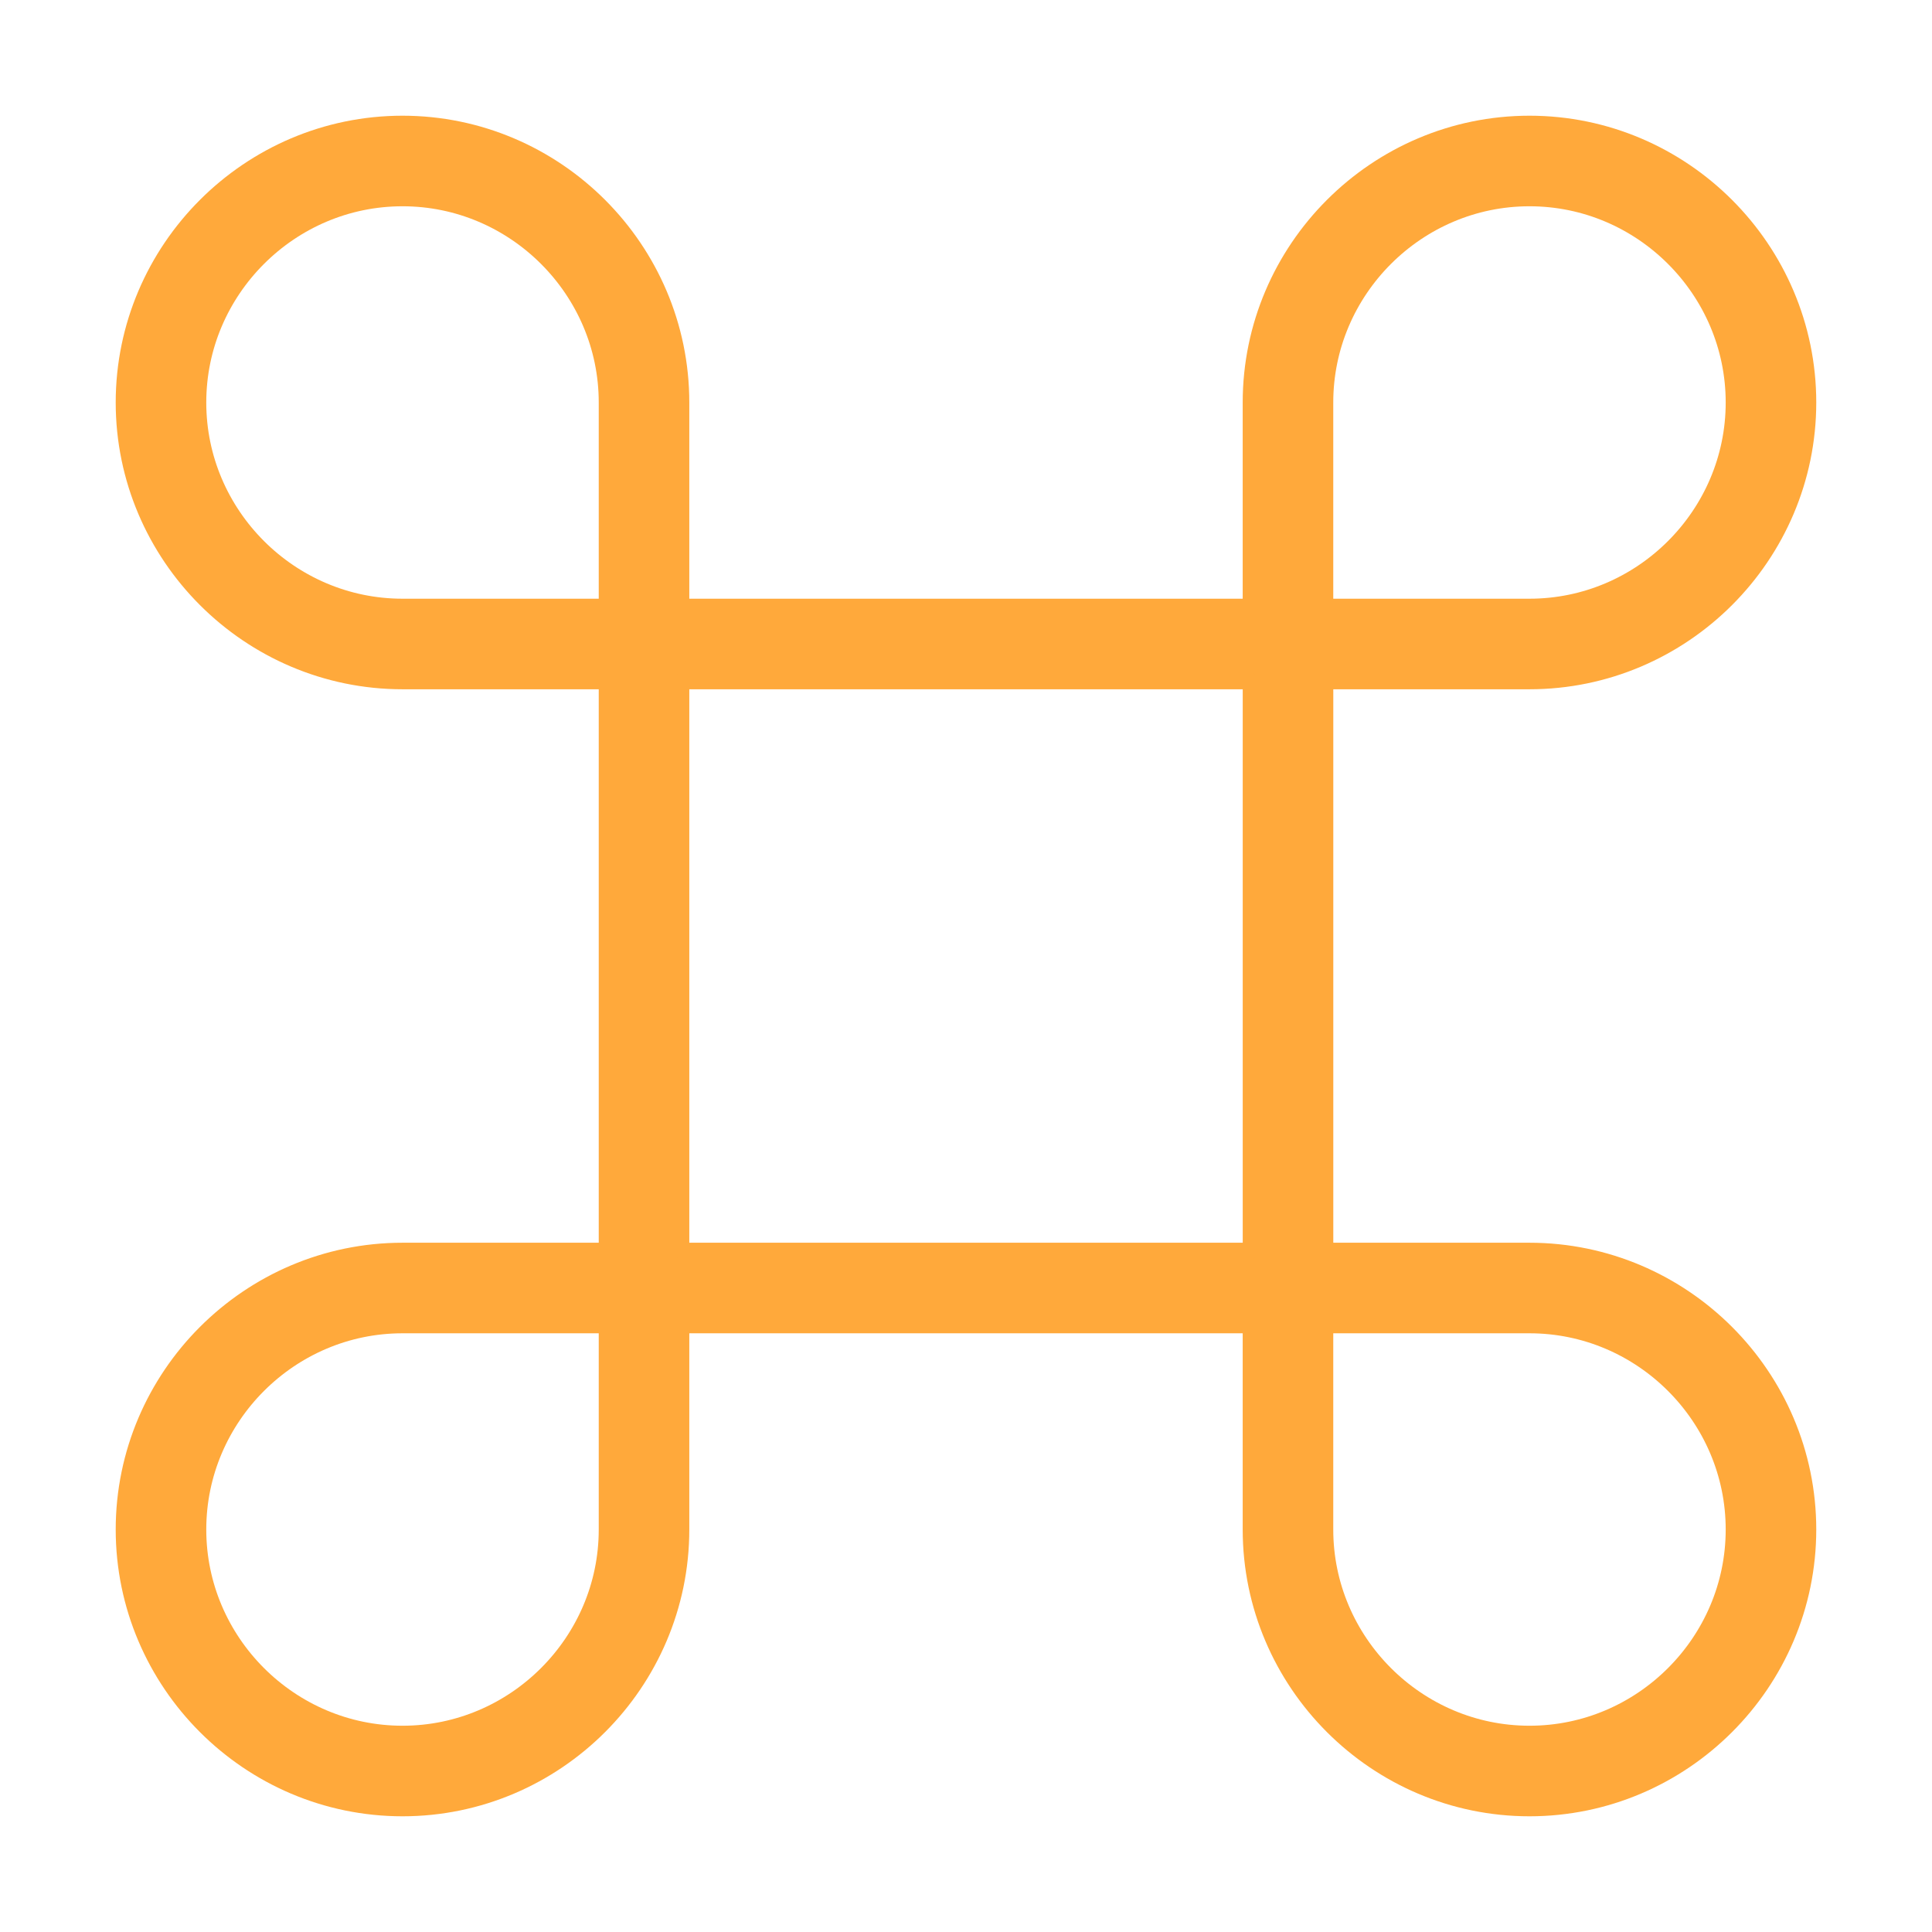
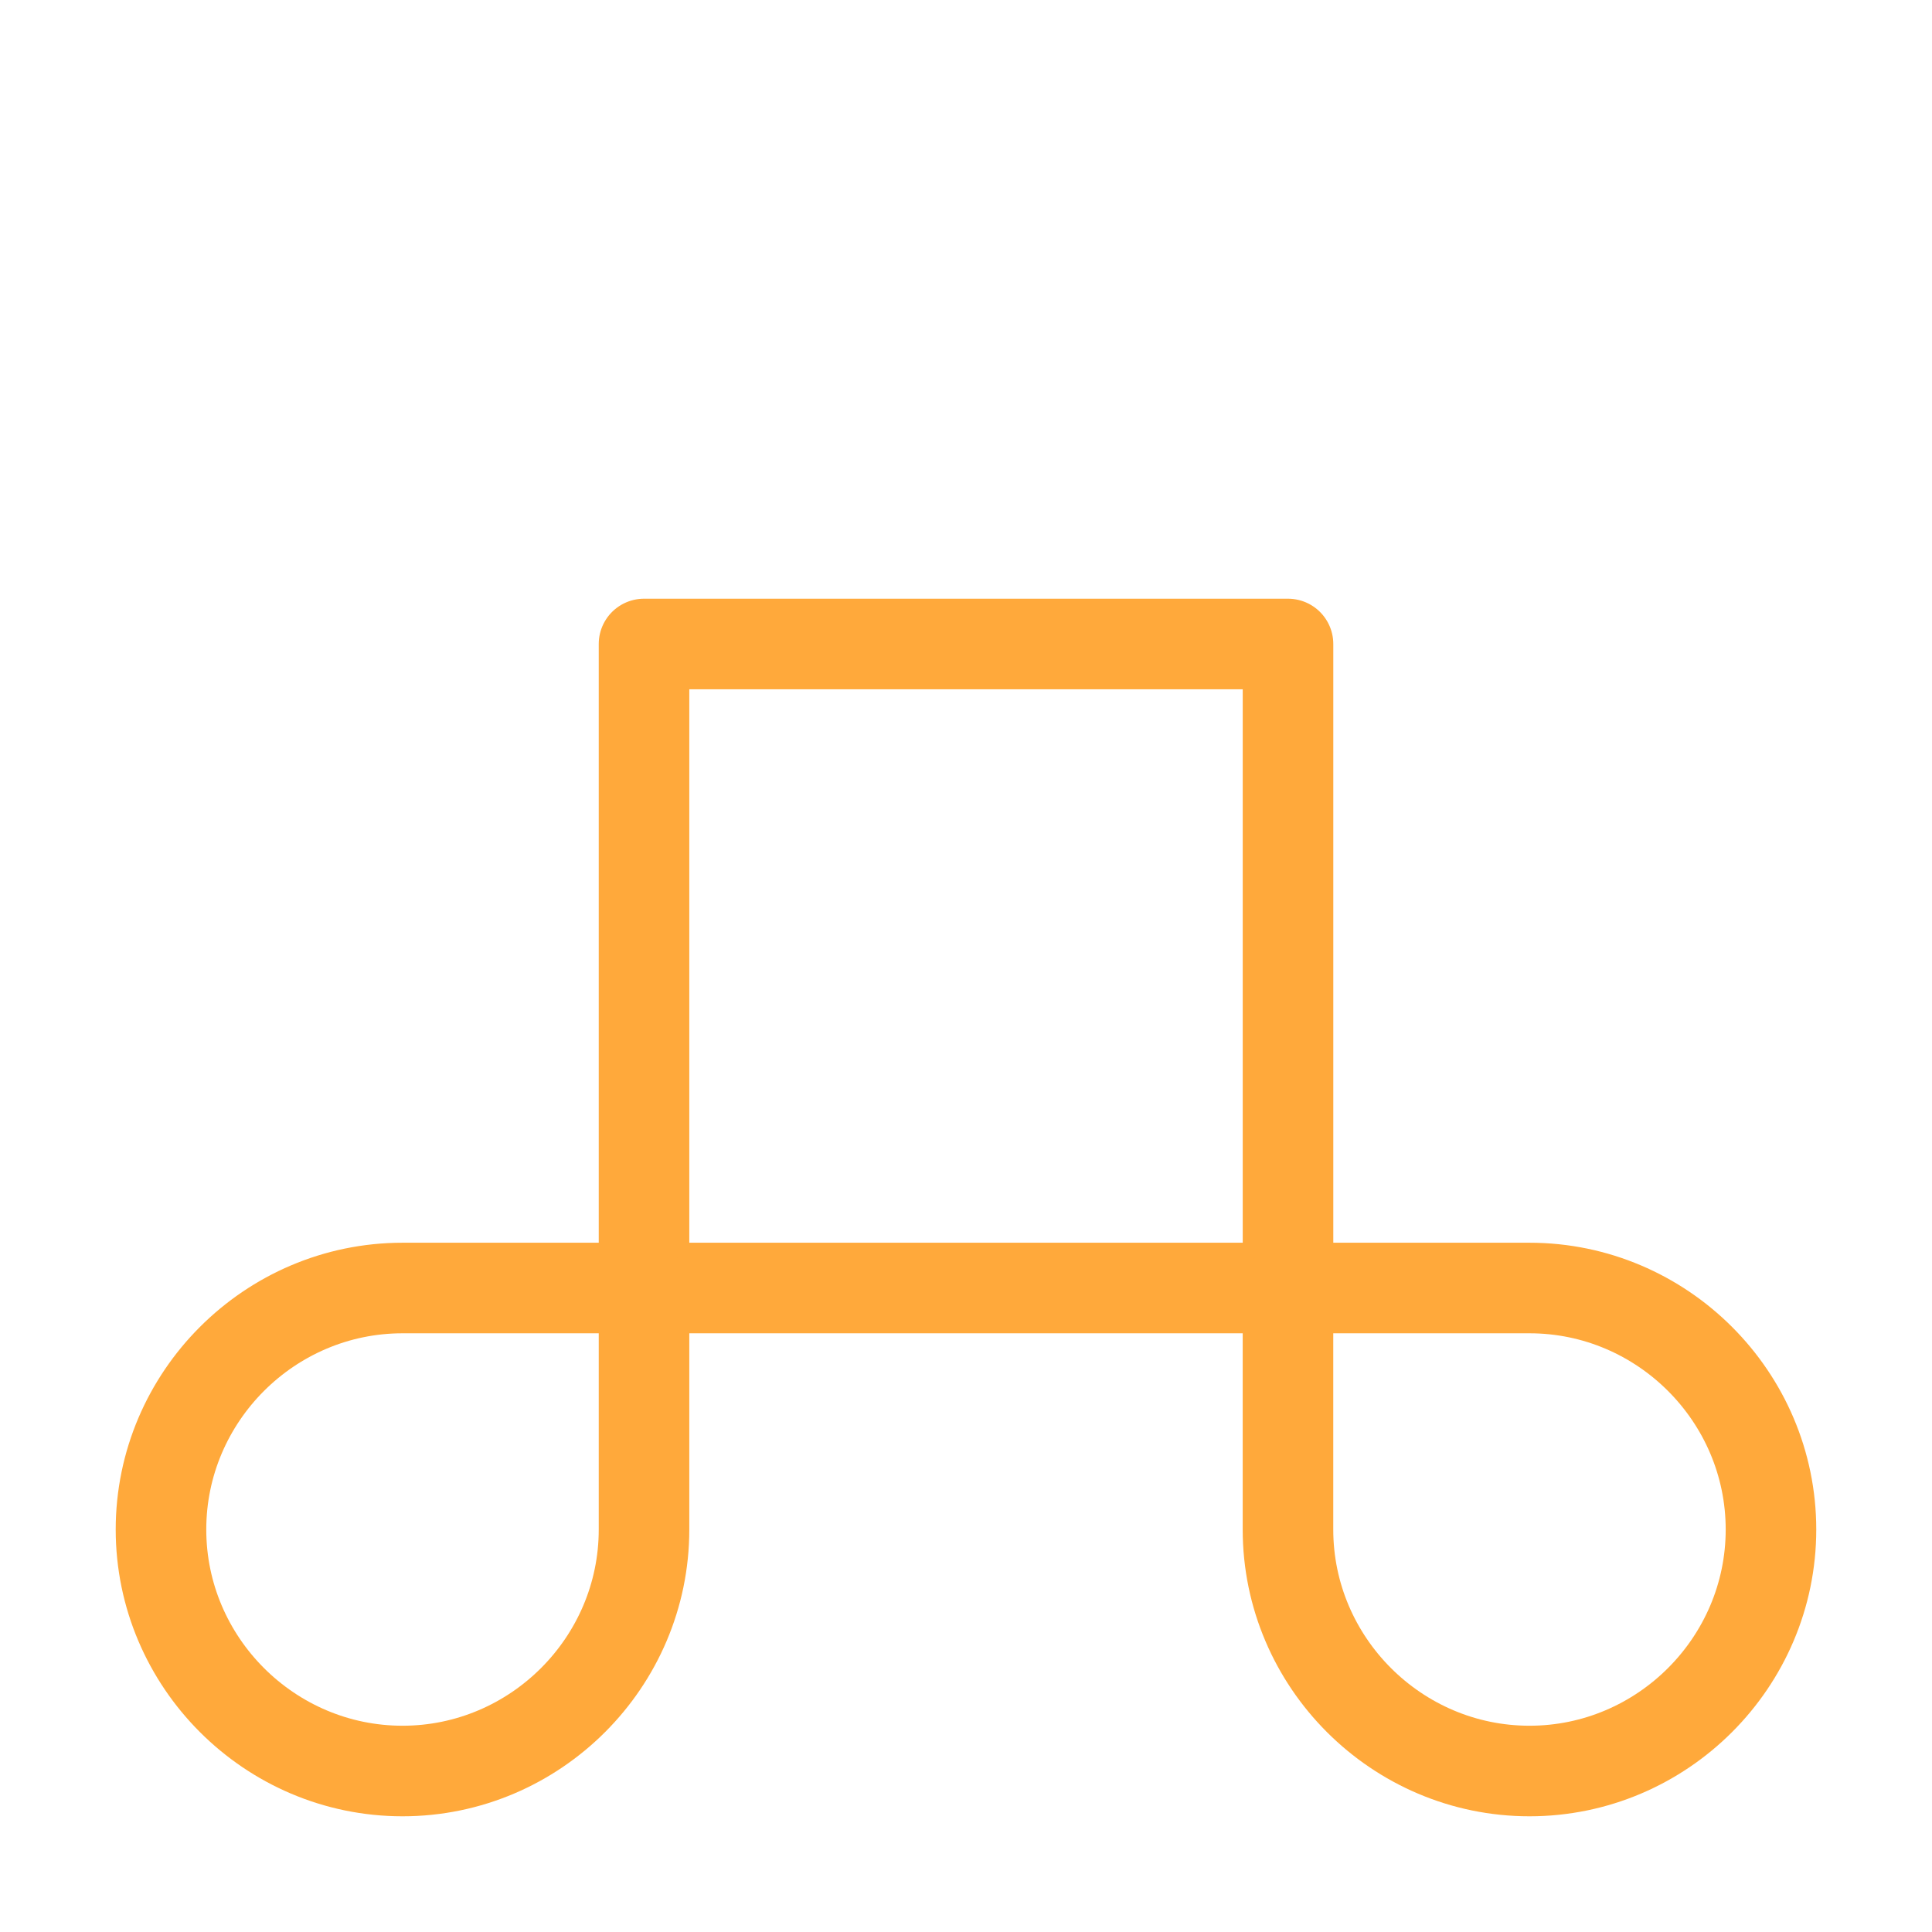
<svg xmlns="http://www.w3.org/2000/svg" width="64" height="64" viewBox="0 0 64 64" fill="none">
  <path d="M42.667 21.333H21.334V42.667H42.667V21.333Z" stroke="#FFA93B" stroke-width="3" stroke-linecap="round" stroke-linejoin="round" />
  <path d="M13.334 58.667C17.733 58.667 21.334 55.067 21.334 50.667V42.667H13.334C8.934 42.667 5.333 46.267 5.333 50.667C5.333 55.067 8.934 58.667 13.334 58.667Z" stroke="#FFA93B" stroke-width="3" stroke-linecap="round" stroke-linejoin="round" />
-   <path d="M13.334 21.333H21.334V13.333C21.334 8.933 17.733 5.333 13.334 5.333C8.934 5.333 5.333 8.933 5.333 13.333C5.333 17.733 8.934 21.333 13.334 21.333Z" stroke="#FFA93B" stroke-width="3" stroke-linecap="round" stroke-linejoin="round" />
-   <path d="M42.666 21.333H50.666C55.066 21.333 58.666 17.733 58.666 13.333C58.666 8.933 55.066 5.333 50.666 5.333C46.267 5.333 42.666 8.933 42.666 13.333V21.333Z" stroke="#FFA93B" stroke-width="3" stroke-linecap="round" stroke-linejoin="round" />
  <path d="M50.666 58.667C55.066 58.667 58.666 55.067 58.666 50.667C58.666 46.267 55.066 42.667 50.666 42.667H42.666V50.667C42.666 55.067 46.267 58.667 50.666 58.667Z" stroke="#FFA93B" stroke-width="3" stroke-linecap="round" stroke-linejoin="round" />
</svg>